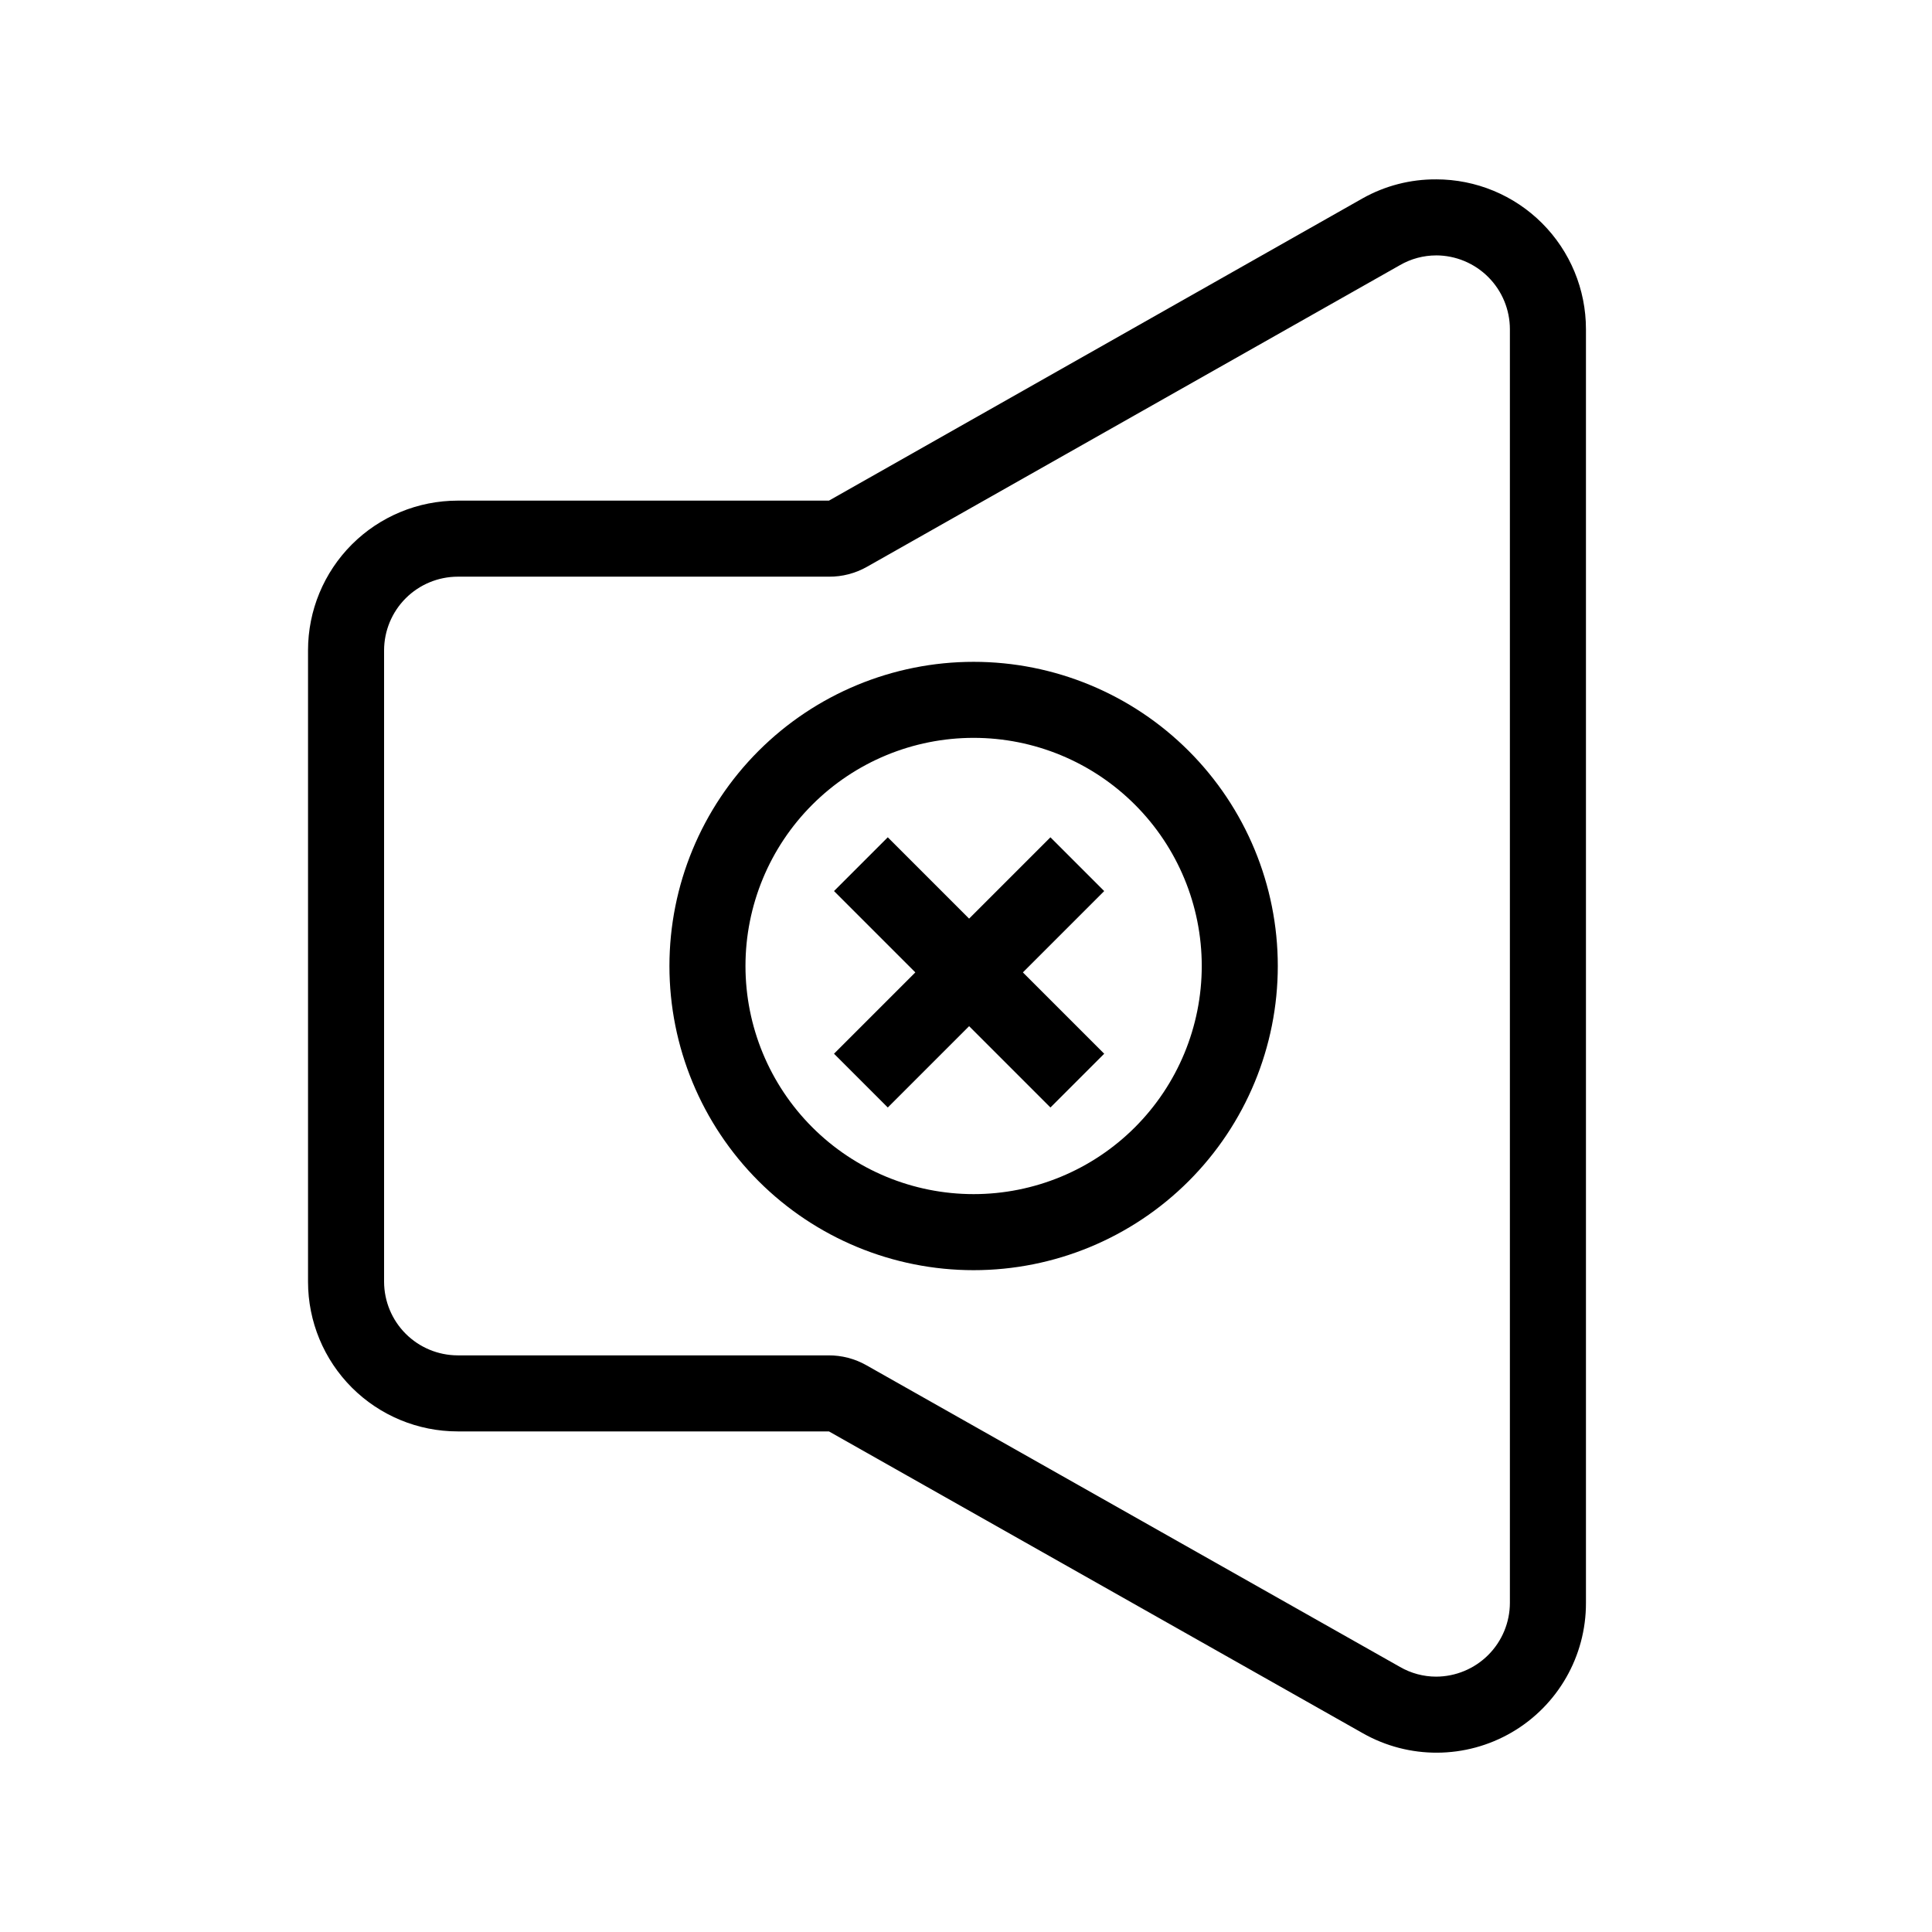
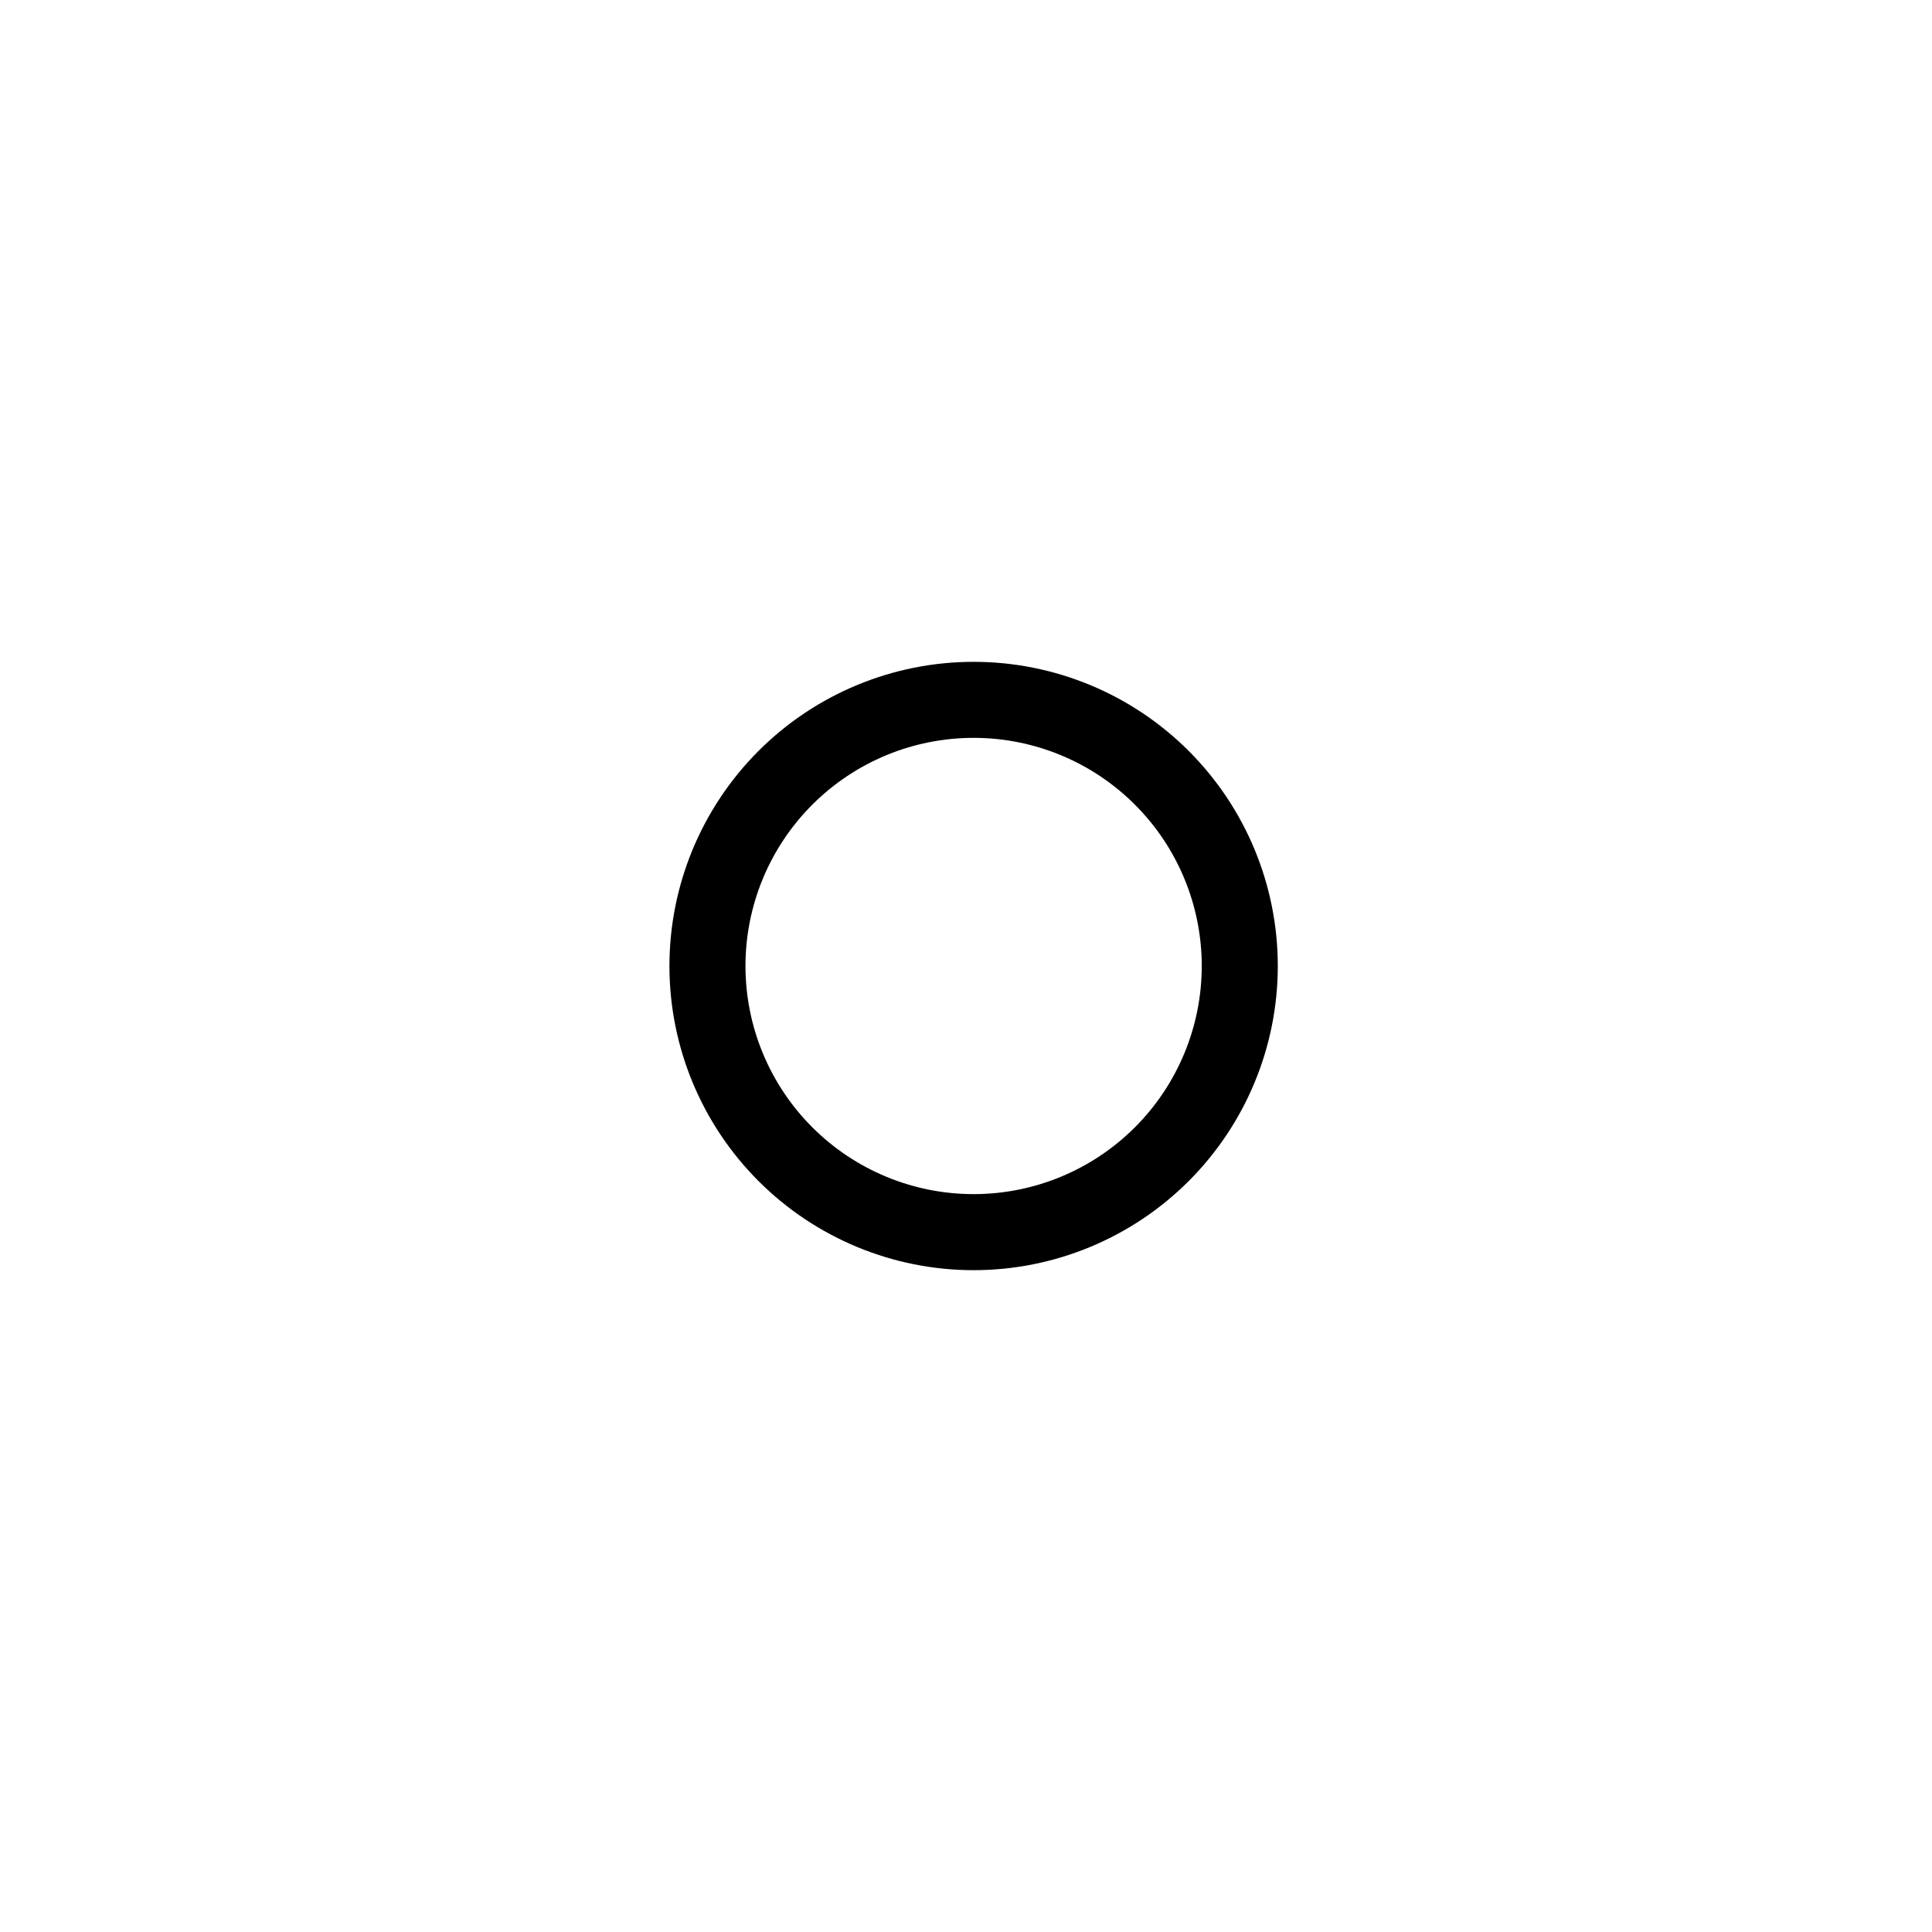
<svg xmlns="http://www.w3.org/2000/svg" fill="#000000" width="800px" height="800px" version="1.1" viewBox="144 144 512 512">
  <g>
-     <path d="m524.59 211.68c5.18 0.012 10.145 2.074 13.809 5.738 3.664 3.664 5.727 8.629 5.738 13.809v337.55c-0.012 5.18-2.074 10.145-5.738 13.809-3.664 3.664-8.629 5.727-13.809 5.742-3.359-0.004-6.66-0.891-9.57-2.57l-141.42-79.957c-3.07-1.738-6.543-2.641-10.074-2.617h-98.242c-5.168-0.016-10.121-2.074-13.773-5.727-3.652-3.652-5.711-8.605-5.727-13.773v-167.36c0.016-5.168 2.074-10.117 5.727-13.773 3.652-3.652 8.605-5.711 13.773-5.727h98.395c3.527 0.027 7.004-0.879 10.074-2.617l141.27-79.957c2.91-1.68 6.211-2.562 9.57-2.566m0-20.152c-6.824-0.043-13.547 1.691-19.496 5.035l-141.42 80.105h-98.395c-10.516 0-20.602 4.18-28.039 11.613-7.434 7.438-11.613 17.523-11.613 28.039v167.36c0 10.516 4.18 20.602 11.613 28.039 7.438 7.434 17.523 11.613 28.039 11.613h98.395l141.42 79.953c12.273 6.992 27.34 6.914 39.543-0.199 12.199-7.113 19.691-20.188 19.652-34.312v-337.55c0-10.531-4.18-20.629-11.625-28.074-7.445-7.445-17.543-11.625-28.074-11.625z" />
-     <path d="m402.02 480.61c-21.379 0-41.883-8.492-57-23.609-15.117-15.121-23.613-35.621-23.613-57s8.496-41.883 23.613-57 35.621-23.609 57-23.609 41.879 8.492 56.996 23.609c15.117 15.117 23.613 35.621 23.613 57s-8.496 41.879-23.613 57c-15.117 15.117-35.617 23.609-56.996 23.609zm0-141.07c-16.035 0-31.414 6.367-42.75 17.707-11.34 11.336-17.711 26.715-17.711 42.75 0 16.031 6.371 31.41 17.711 42.75 11.336 11.336 26.715 17.707 42.75 17.707 16.031 0 31.41-6.371 42.746-17.707 11.34-11.34 17.711-26.719 17.711-42.75 0-16.035-6.371-31.414-17.711-42.75-11.336-11.34-26.715-17.707-42.746-17.707z" />
-     <path d="m365.02 380.14 14.25-14.25 57.355 57.355-14.25 14.25z" />
-     <path d="m365.02 423.25 57.355-57.355 14.25 14.25-57.355 57.355z" />
+     <path d="m402.02 480.61c-21.379 0-41.883-8.492-57-23.609-15.117-15.121-23.613-35.621-23.613-57s8.496-41.883 23.613-57 35.621-23.609 57-23.609 41.879 8.492 56.996 23.609c15.117 15.117 23.613 35.621 23.613 57s-8.496 41.879-23.613 57c-15.117 15.117-35.617 23.609-56.996 23.609zm0-141.07c-16.035 0-31.414 6.367-42.75 17.707-11.34 11.336-17.711 26.715-17.711 42.75 0 16.031 6.371 31.41 17.711 42.75 11.336 11.336 26.715 17.707 42.75 17.707 16.031 0 31.41-6.371 42.746-17.707 11.34-11.34 17.711-26.719 17.711-42.75 0-16.035-6.371-31.414-17.711-42.75-11.336-11.34-26.715-17.707-42.746-17.707" />
  </g>
</svg>